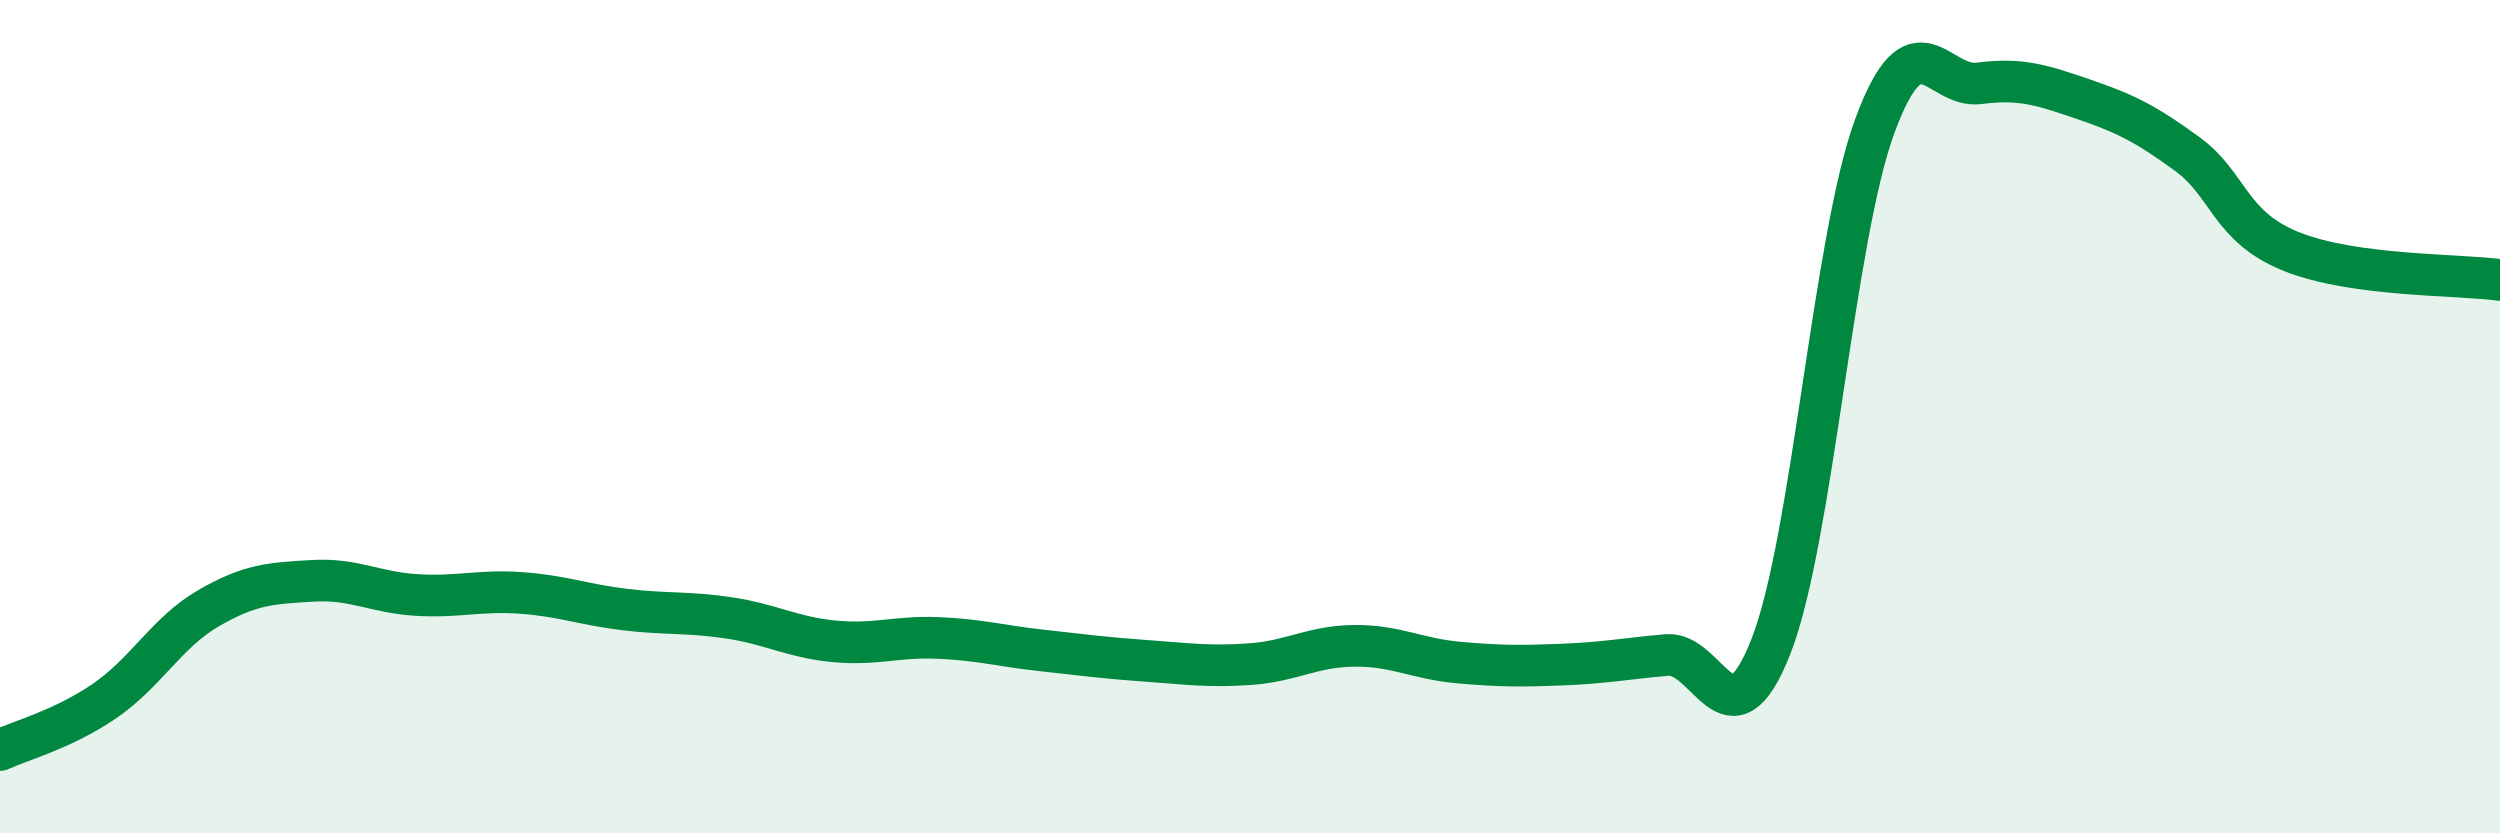
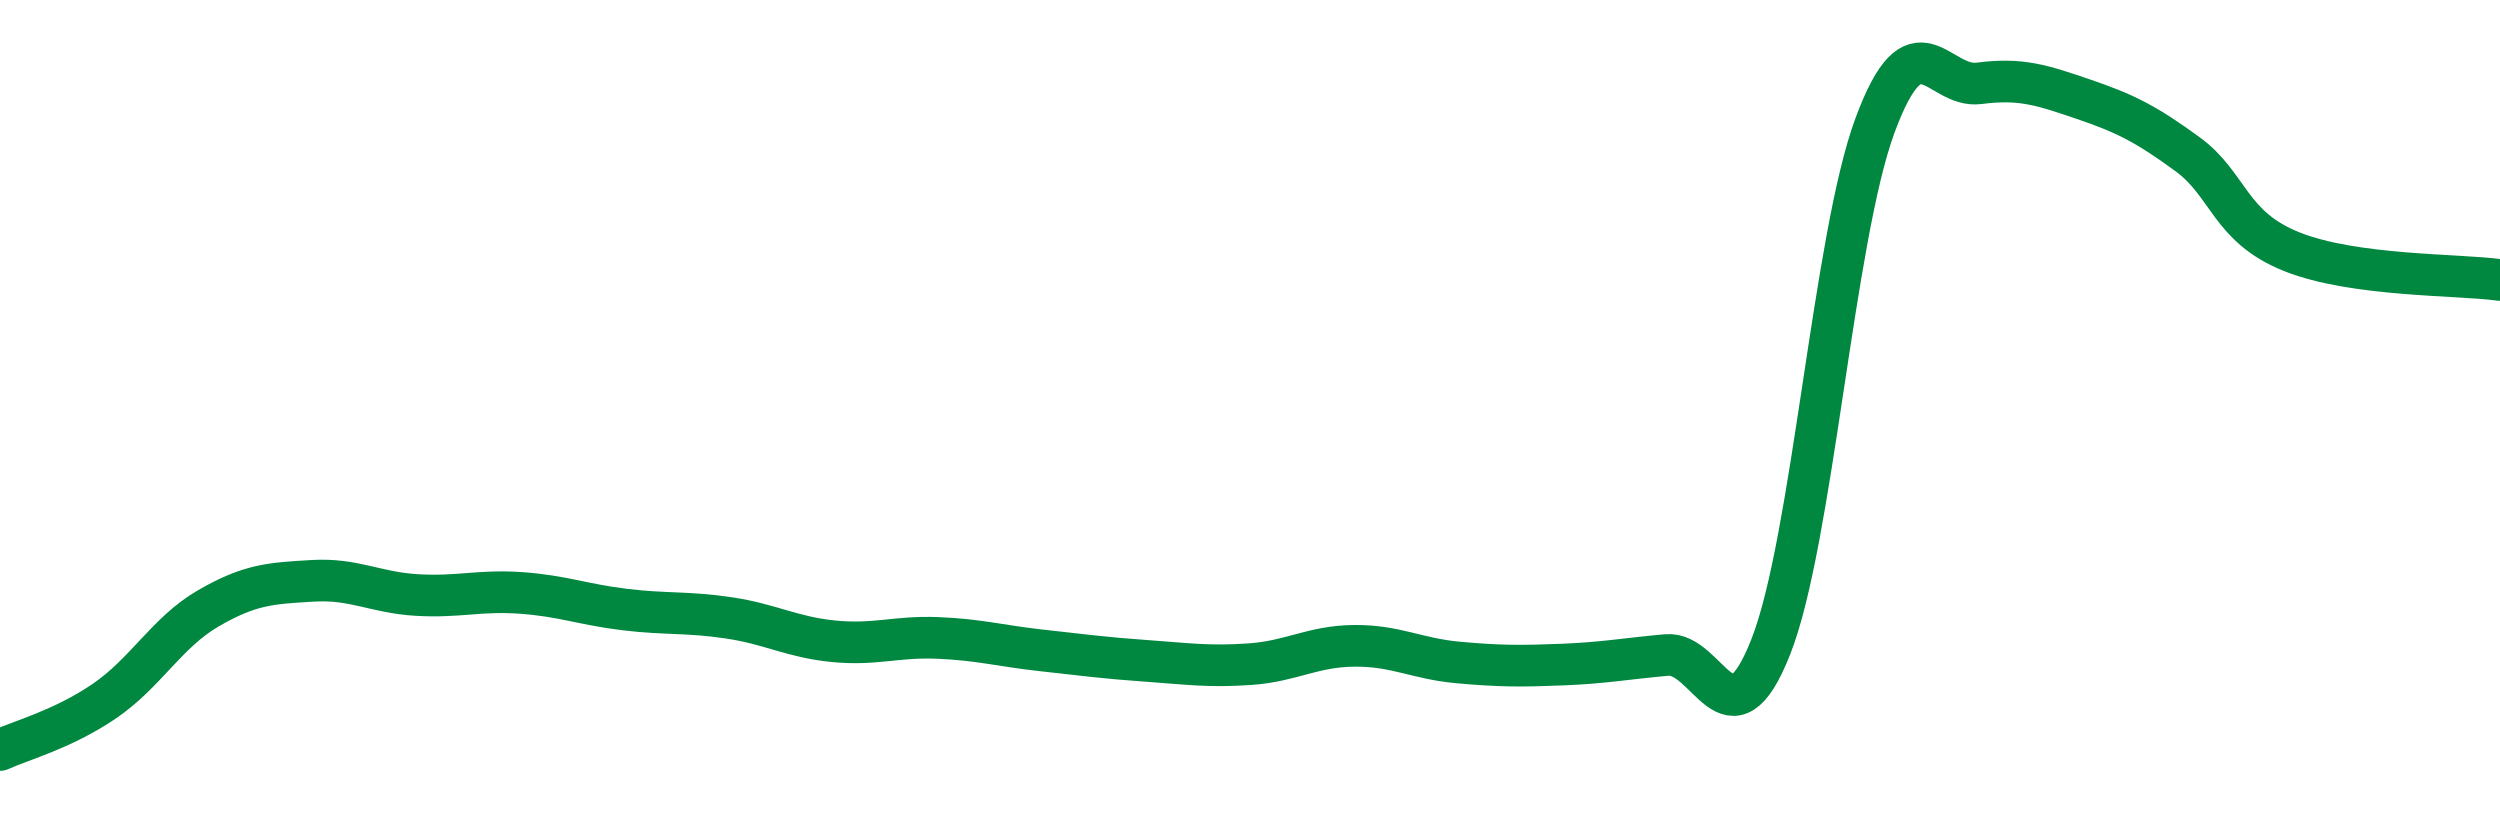
<svg xmlns="http://www.w3.org/2000/svg" width="60" height="20" viewBox="0 0 60 20">
-   <path d="M 0,18 C 0.5,17.77 1.5,17.51 2.5,16.83 C 3.5,16.15 4,15.18 5,14.6 C 6,14.02 6.5,14 7.5,13.94 C 8.5,13.88 9,14.22 10,14.28 C 11,14.34 11.5,14.16 12.5,14.23 C 13.5,14.3 14,14.51 15,14.63 C 16,14.75 16.5,14.68 17.5,14.83 C 18.5,14.98 19,15.29 20,15.39 C 21,15.49 21.5,15.27 22.5,15.31 C 23.5,15.35 24,15.5 25,15.61 C 26,15.72 26.5,15.79 27.5,15.86 C 28.5,15.93 29,16.01 30,15.94 C 31,15.87 31.5,15.51 32.5,15.5 C 33.5,15.49 34,15.81 35,15.9 C 36,15.99 36.5,15.99 37.5,15.95 C 38.5,15.91 39,15.81 40,15.72 C 41,15.63 41.5,18.06 42.5,15.52 C 43.5,12.98 44,5.71 45,3.01 C 46,0.31 46.5,2.13 47.5,2 C 48.5,1.87 49,2.04 50,2.38 C 51,2.72 51.5,2.97 52.5,3.7 C 53.5,4.43 53.5,5.44 55,6.04 C 56.5,6.64 59,6.58 60,6.72L60 20L0 20Z" fill="#008740" opacity="0.1" stroke-linecap="round" stroke-linejoin="round" />
  <path d="M 0,18 C 0.5,17.77 1.5,17.51 2.5,16.83 C 3.5,16.15 4,15.18 5,14.6 C 6,14.02 6.5,14 7.5,13.94 C 8.5,13.88 9,14.22 10,14.28 C 11,14.34 11.5,14.16 12.5,14.23 C 13.5,14.3 14,14.51 15,14.63 C 16,14.75 16.5,14.68 17.5,14.83 C 18.5,14.98 19,15.29 20,15.39 C 21,15.49 21.5,15.27 22.5,15.31 C 23.5,15.35 24,15.5 25,15.61 C 26,15.72 26.5,15.79 27.5,15.86 C 28.5,15.93 29,16.01 30,15.94 C 31,15.87 31.5,15.51 32.5,15.5 C 33.5,15.49 34,15.81 35,15.9 C 36,15.99 36.5,15.99 37.5,15.95 C 38.5,15.91 39,15.81 40,15.72 C 41,15.63 41.5,18.06 42.5,15.52 C 43.5,12.98 44,5.71 45,3.01 C 46,0.31 46.5,2.13 47.5,2 C 48.5,1.87 49,2.04 50,2.38 C 51,2.72 51.5,2.97 52.5,3.7 C 53.5,4.43 53.5,5.44 55,6.04 C 56.5,6.64 59,6.58 60,6.72" stroke="#008740" stroke-width="1" fill="none" stroke-linecap="round" stroke-linejoin="round" />
</svg>